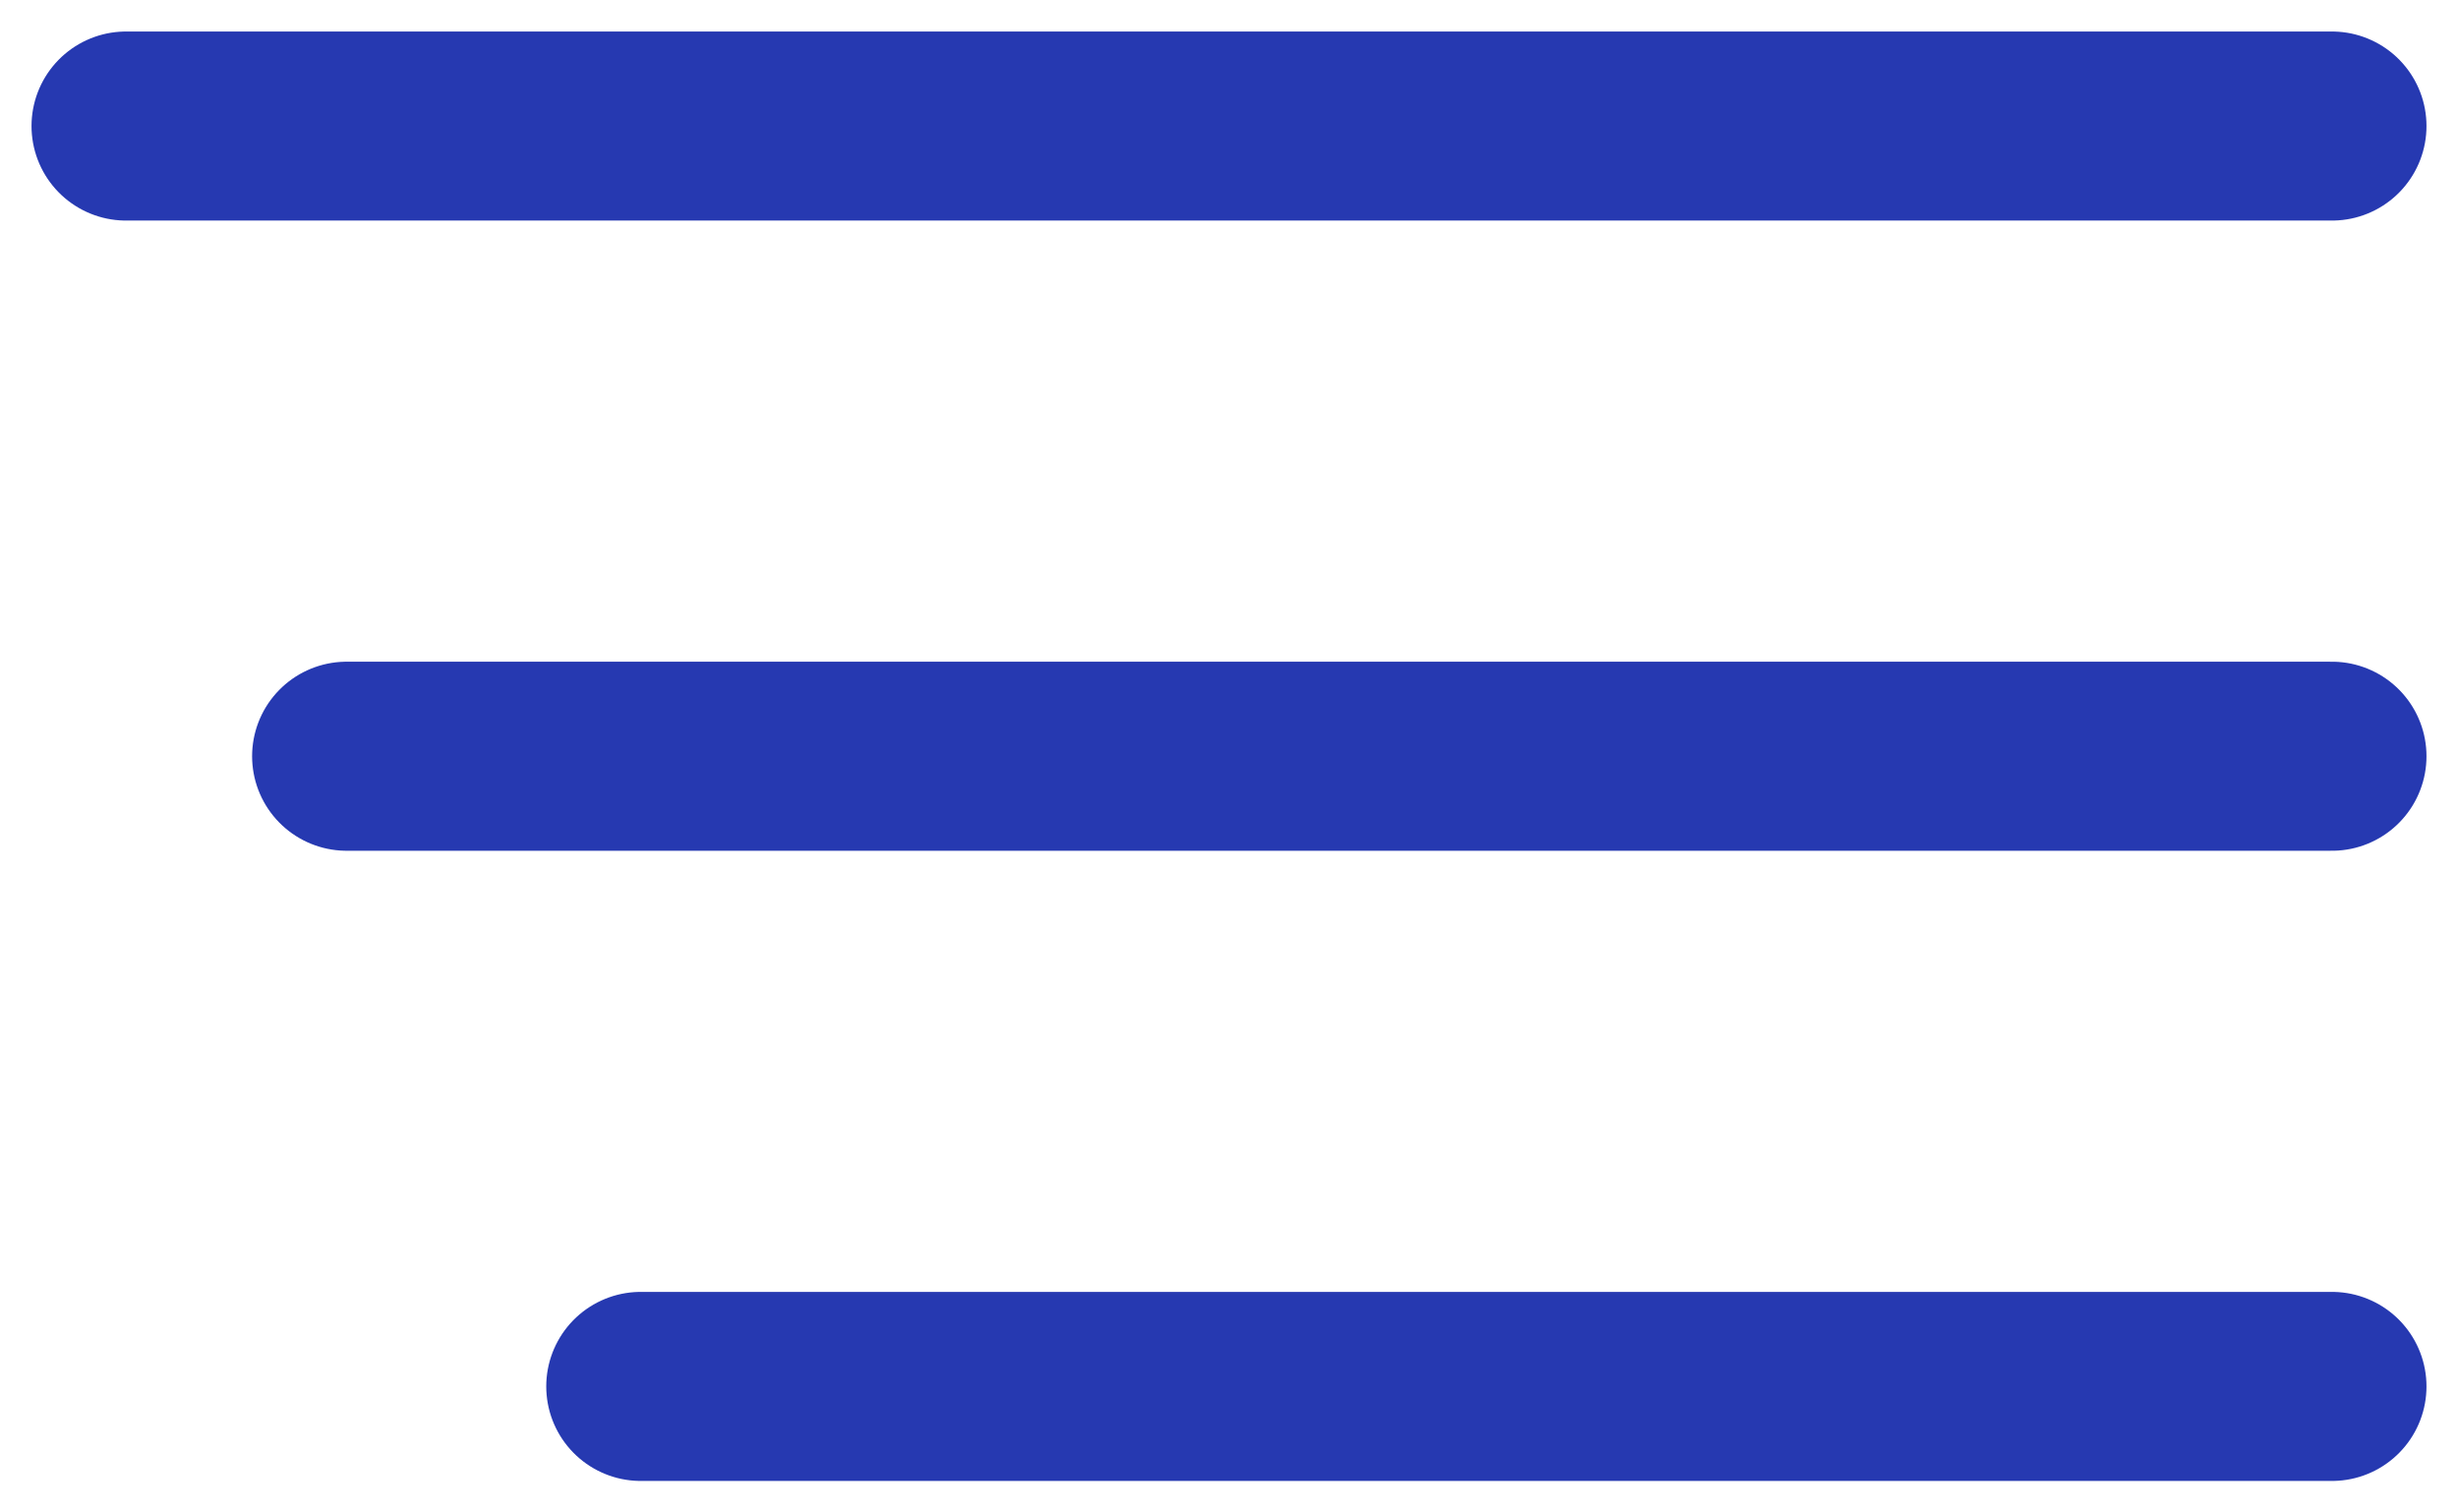
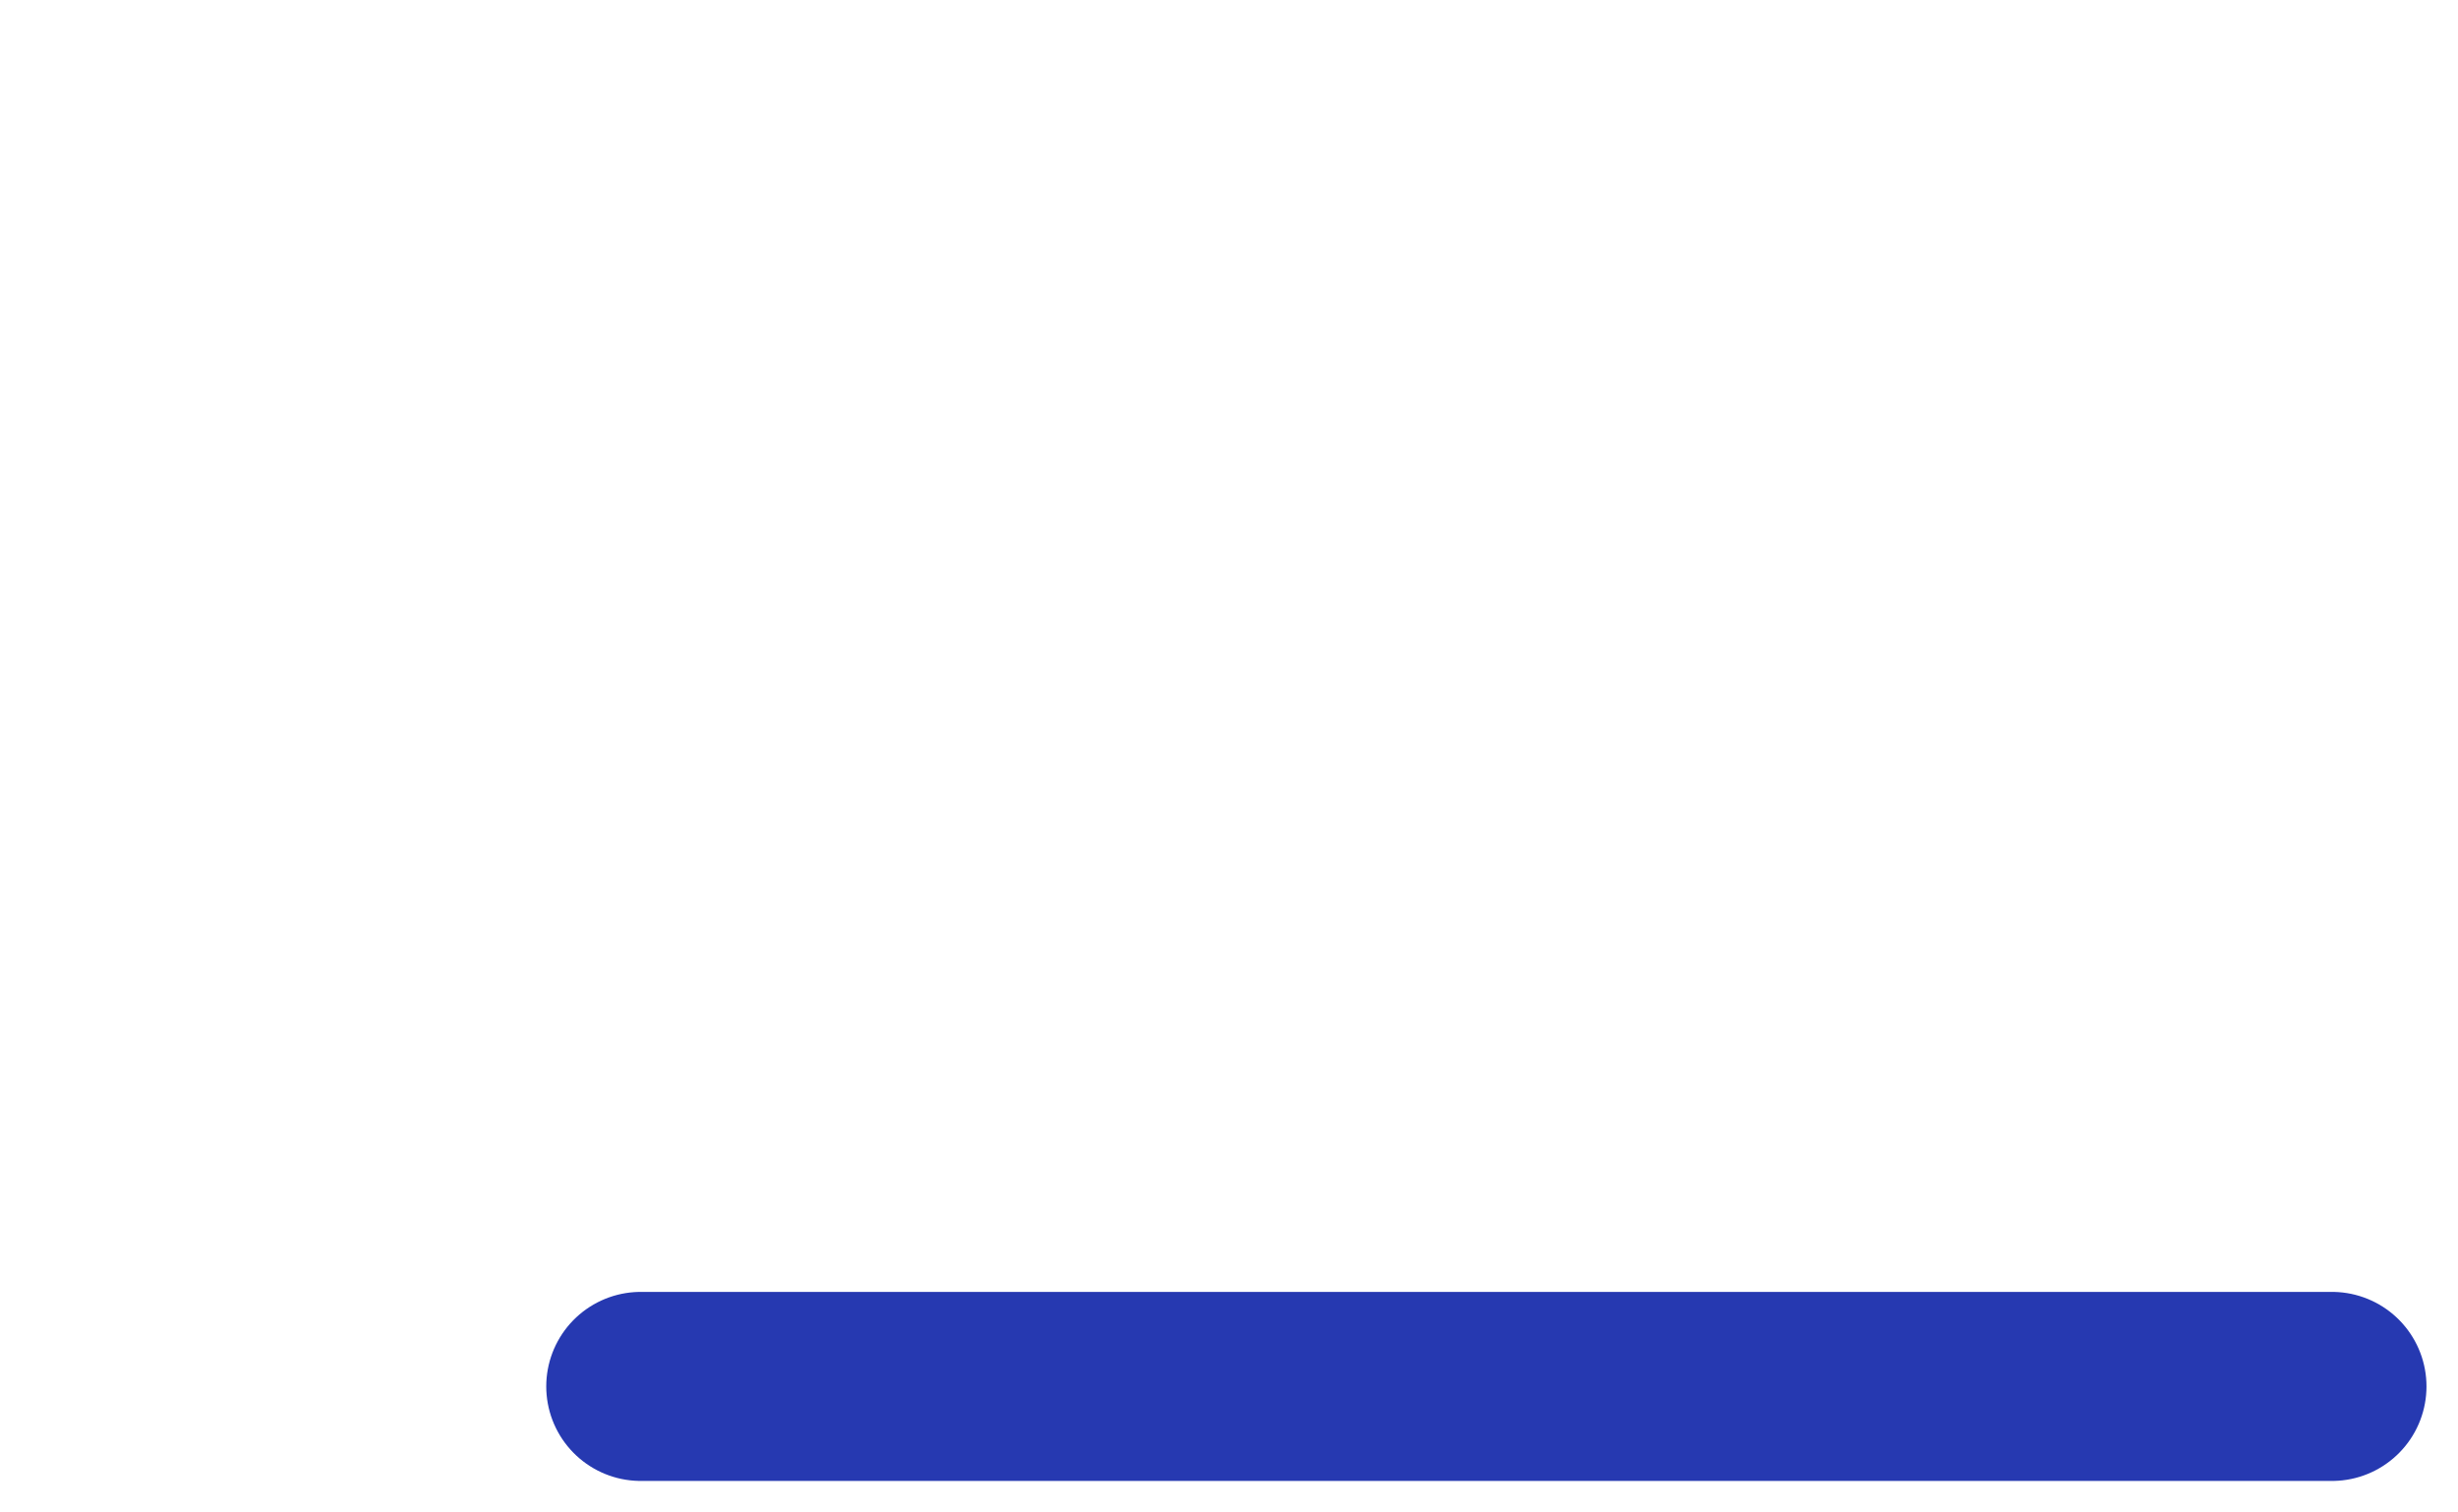
<svg xmlns="http://www.w3.org/2000/svg" width="39" height="24" viewBox="0 0 39 24" fill="none">
-   <path d="M2 2H37" stroke="#2639B1" stroke-width="3" stroke-linecap="round" />
-   <path d="M5.5 12H37" stroke="#2639B1" stroke-width="3" stroke-linecap="round" />
  <path d="M10.167 22L37 22" stroke="#2639B1" stroke-width="3" stroke-linecap="round" />
</svg>